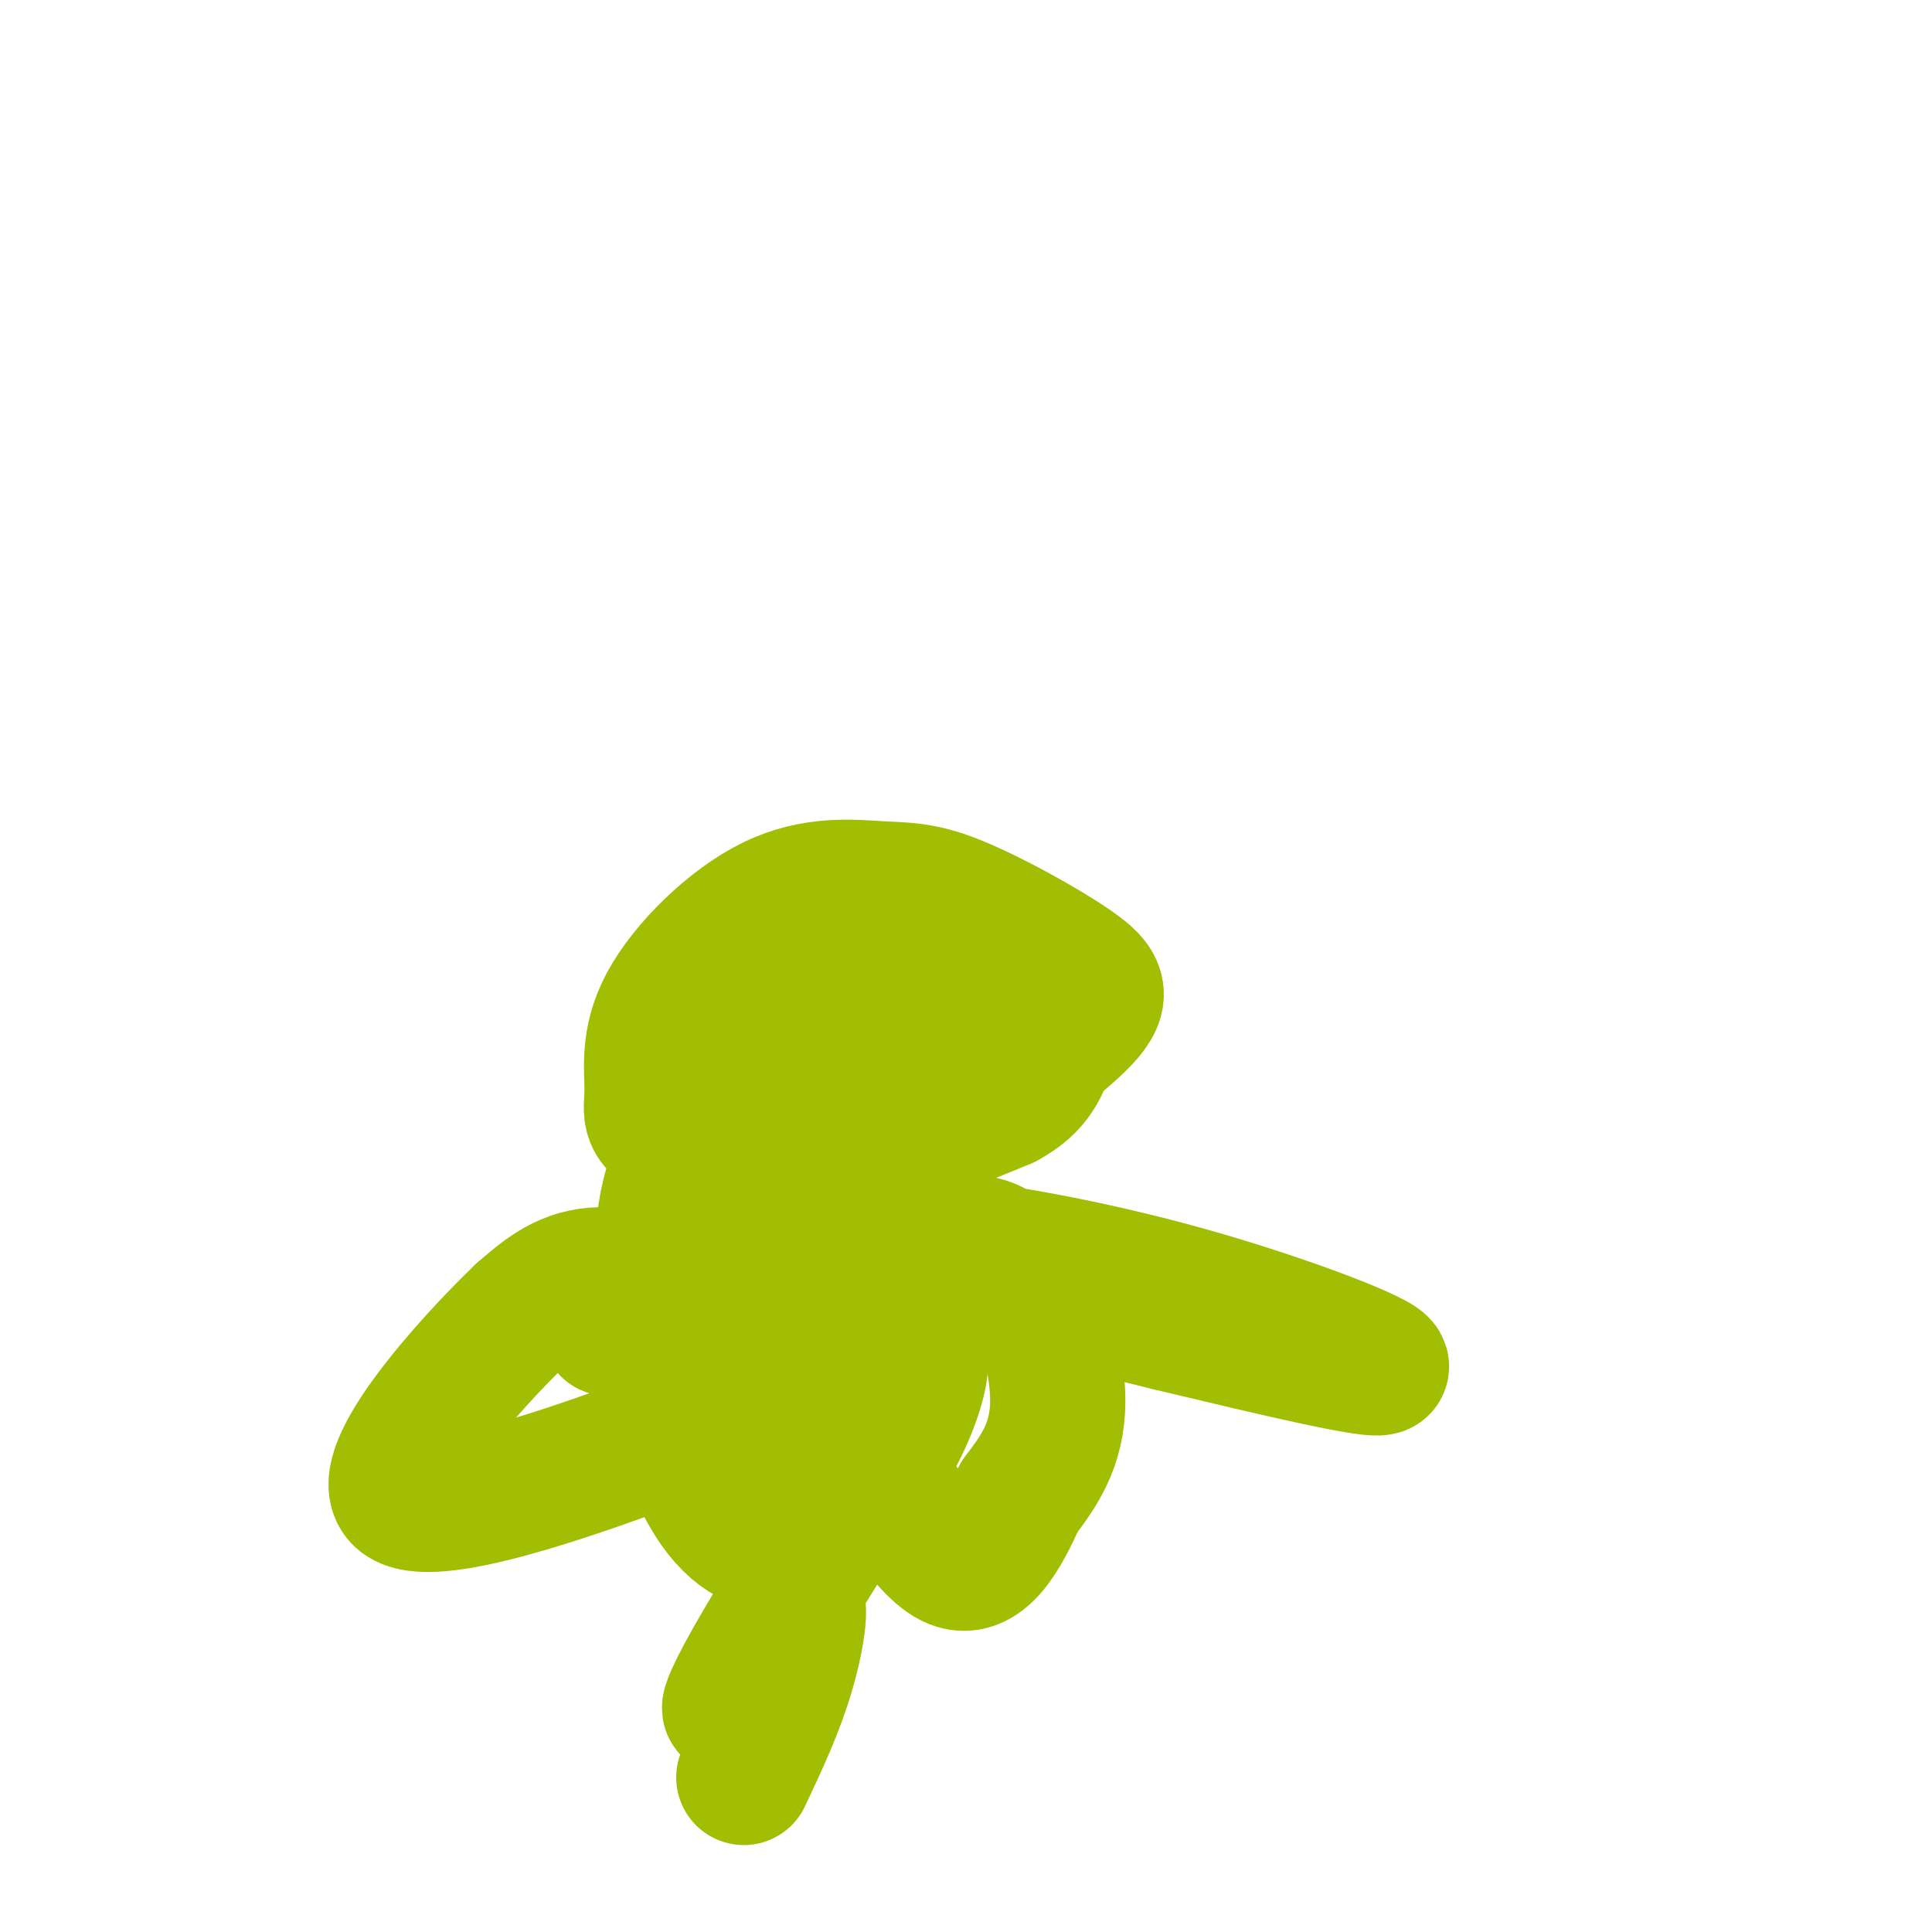
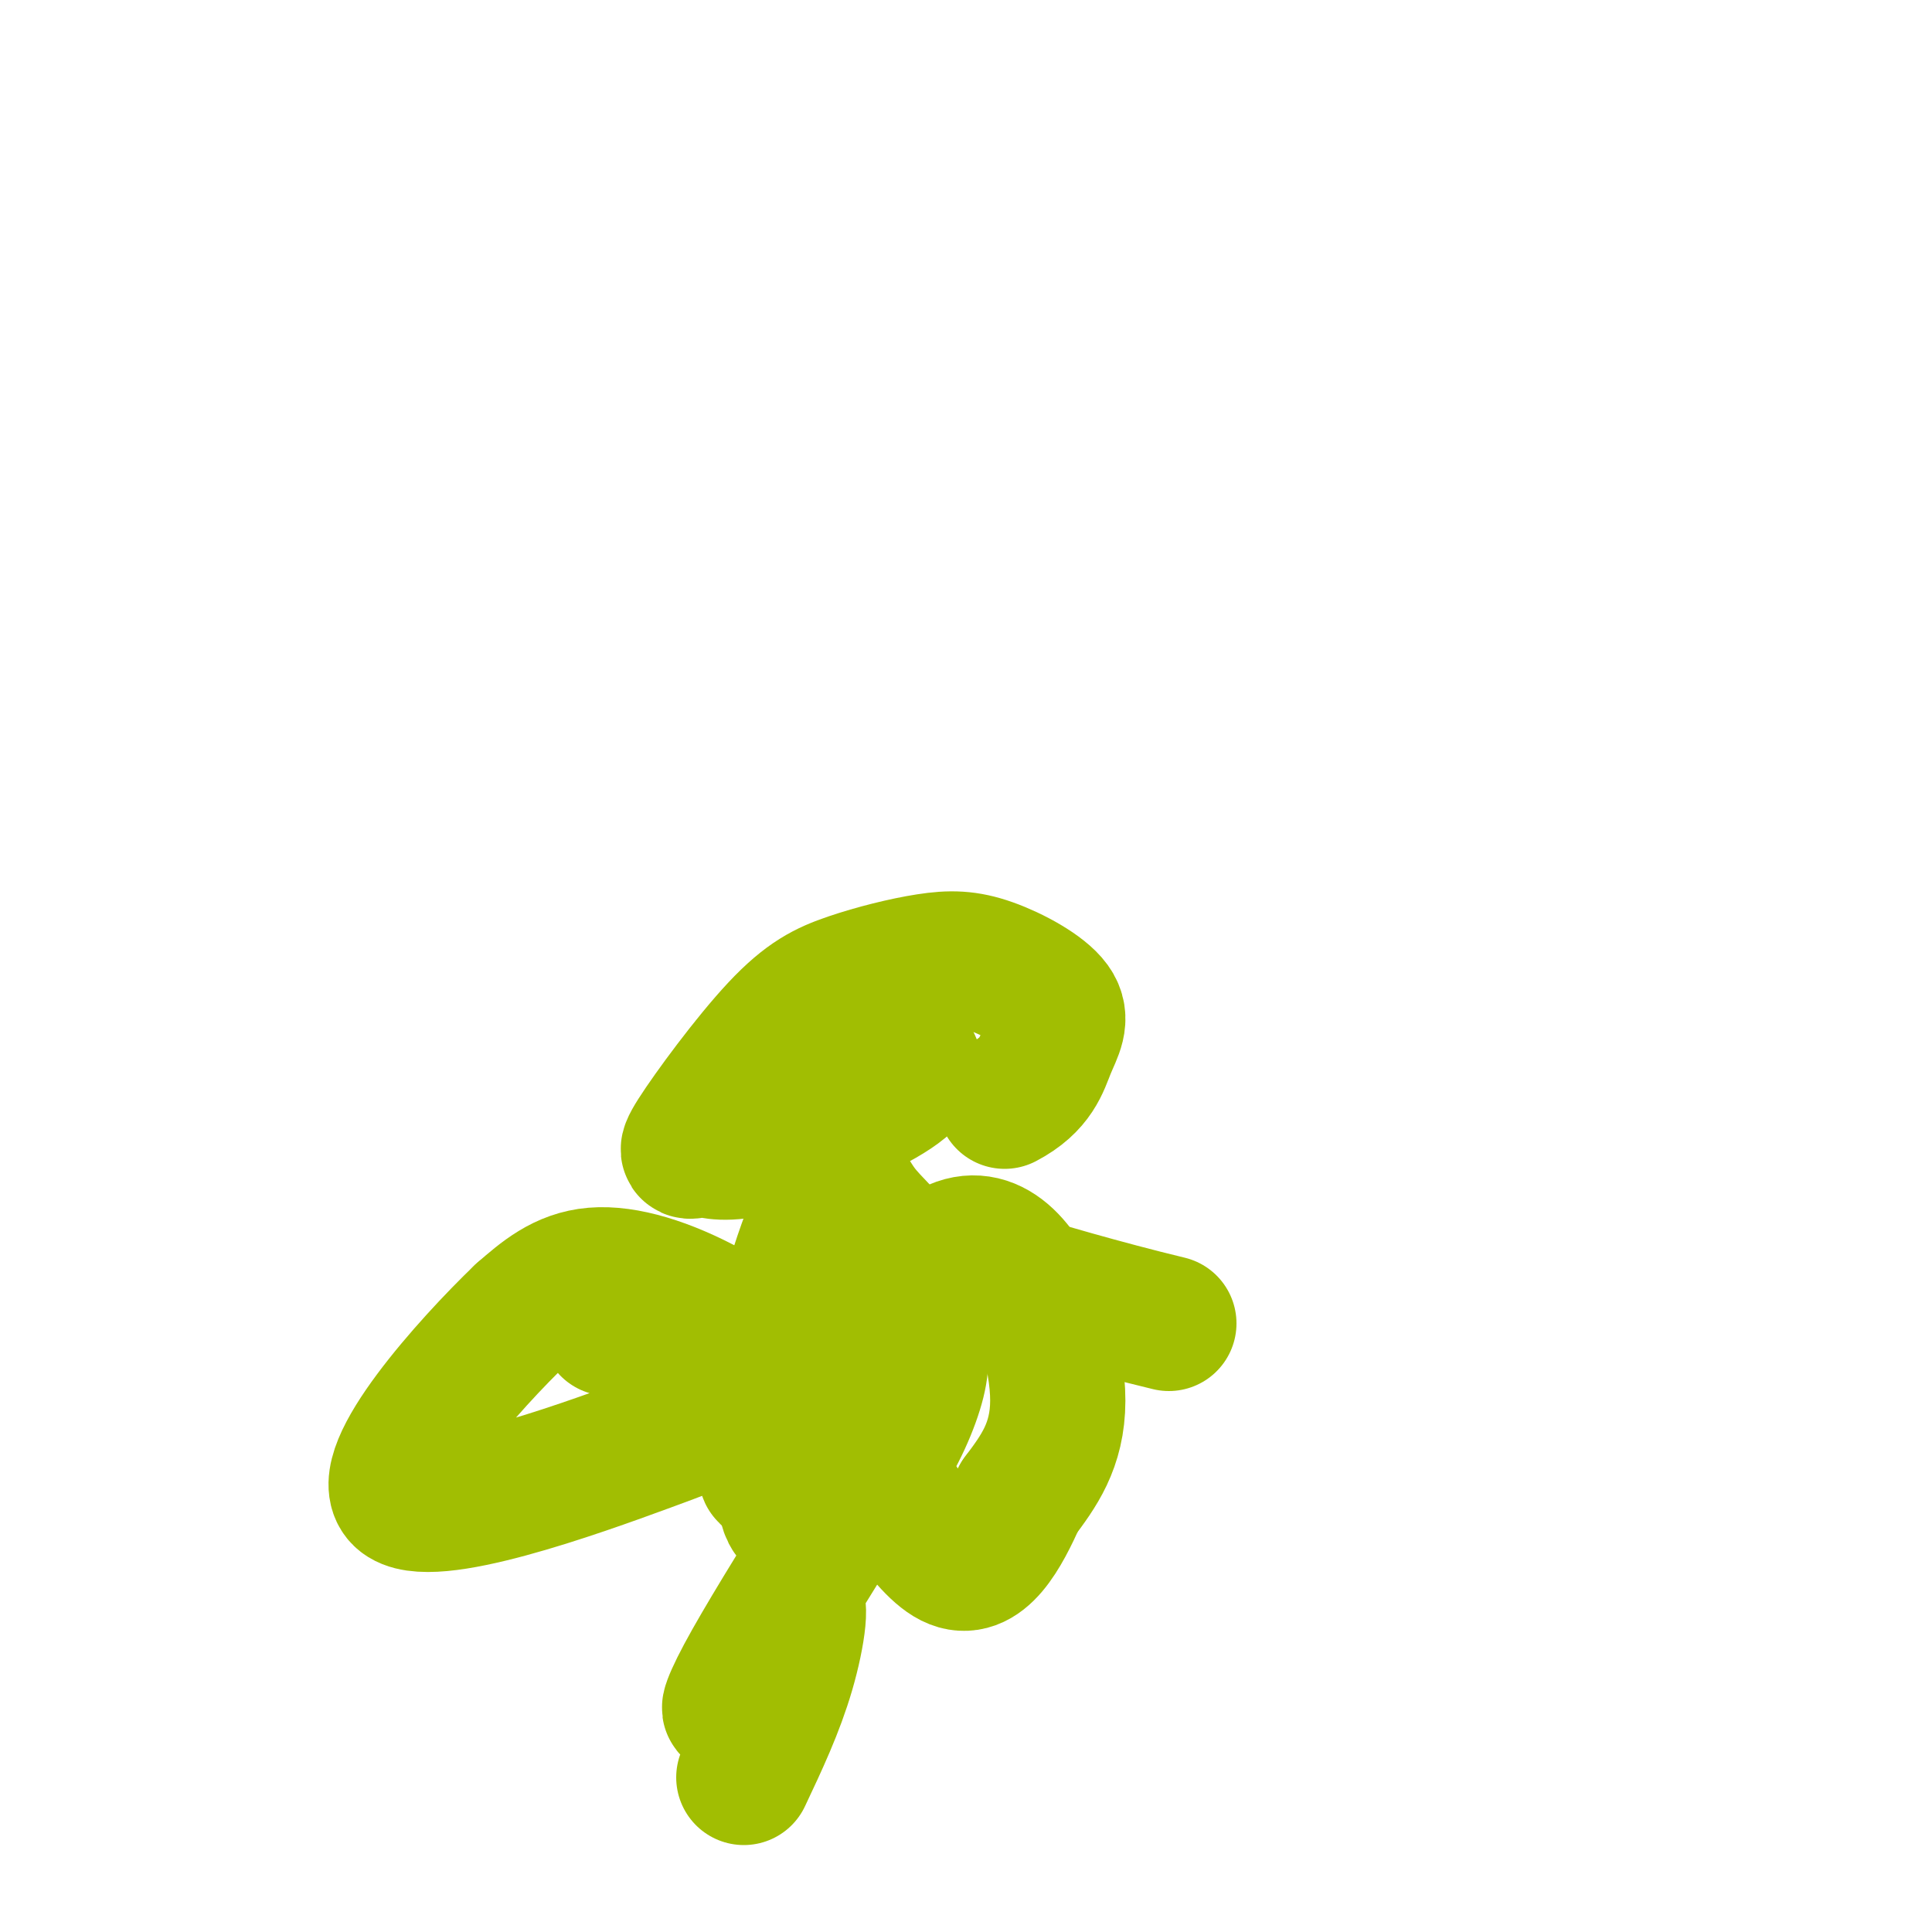
<svg xmlns="http://www.w3.org/2000/svg" viewBox="0 0 400 400" version="1.1">
  <g fill="none" stroke="#A1BE02" stroke-width="28" stroke-linecap="round" stroke-linejoin="round">
-     <path d="M159,203c-3.016,9.483 -6.032,18.965 -8,25c-1.968,6.035 -2.886,8.622 1,10c3.886,1.378 12.578,1.546 20,1c7.422,-0.546 13.575,-1.805 23,-7c9.425,-5.195 22.121,-14.326 28,-20c5.879,-5.674 4.939,-7.892 -1,-12c-5.939,-4.108 -16.878,-10.107 -24,-13c-7.122,-2.893 -10.427,-2.679 -16,-3c-5.573,-0.321 -13.415,-1.175 -22,3c-8.585,4.175 -17.914,13.381 -22,21c-4.086,7.619 -2.930,13.650 -3,18c-0.070,4.350 -1.365,7.017 6,9c7.365,1.983 23.390,3.281 36,2c12.610,-1.281 21.805,-5.140 31,-9" />
    <path d="M208,228c6.603,-3.460 7.612,-7.610 9,-11c1.388,-3.390 3.157,-6.020 1,-9c-2.157,-2.980 -8.238,-6.309 -13,-8c-4.762,-1.691 -8.204,-1.745 -13,-1c-4.796,0.745 -10.947,2.287 -16,4c-5.053,1.713 -9.007,3.597 -15,10c-5.993,6.403 -14.024,17.325 -17,22c-2.976,4.675 -0.898,3.103 1,3c1.898,-0.103 3.618,1.263 10,0c6.382,-1.263 17.428,-5.156 25,-9c7.572,-3.844 11.669,-7.639 8,-10c-3.669,-2.361 -15.103,-3.290 -22,-3c-6.897,0.290 -9.256,1.797 -11,4c-1.744,2.203 -2.872,5.101 -4,8" />
-     <path d="M151,228c-3.604,3.659 -10.616,8.805 -13,22c-2.384,13.195 -0.142,34.437 4,48c4.142,13.563 10.183,19.447 15,21c4.817,1.553 8.408,-1.223 12,-4" />
    <path d="M169,315c4.319,-2.433 9.117,-6.515 13,-12c3.883,-5.485 6.850,-12.373 8,-17c1.150,-4.627 0.482,-6.993 0,-11c-0.482,-4.007 -0.779,-9.655 -3,-14c-2.221,-4.345 -6.366,-7.388 -9,-11c-2.634,-3.612 -3.758,-7.793 -7,-2c-3.242,5.793 -8.604,21.560 -11,35c-2.396,13.440 -1.828,24.554 -1,22c0.828,-2.554 1.914,-18.777 3,-35" />
    <path d="M162,270c-0.094,6.891 -1.829,41.620 2,44c3.829,2.380 13.222,-27.589 22,-43c8.778,-15.411 16.940,-16.265 23,-10c6.060,6.265 10.017,19.647 10,29c-0.017,9.353 -4.009,14.676 -8,20" />
    <path d="M211,310c-3.362,7.462 -7.765,16.115 -14,13c-6.235,-3.115 -14.300,-18.000 -23,-29c-8.700,-11.000 -18.035,-18.115 -27,-23c-8.965,-4.885 -17.562,-7.538 -24,-7c-6.438,0.538 -10.719,4.269 -15,8" />
    <path d="M108,272c-10.892,10.439 -30.622,32.537 -25,38c5.622,5.463 36.598,-5.710 51,-11c14.402,-5.290 12.232,-4.696 13,-7c0.768,-2.304 4.476,-7.505 7,-11c2.524,-3.495 3.864,-5.284 -1,-6c-4.864,-0.716 -15.932,-0.358 -27,0" />
-     <path d="M126,275c-1.098,-2.821 9.656,-9.875 21,-14c11.344,-4.125 23.278,-5.322 40,-4c16.722,1.322 38.233,5.164 59,11c20.767,5.836 40.791,13.668 40,15c-0.791,1.332 -22.395,-3.834 -44,-9" />
    <path d="M242,274c-14.000,-3.369 -27.000,-7.292 -33,-9c-6.000,-1.708 -5.000,-1.202 -5,0c0.000,1.202 -1.000,3.101 -2,5" />
    <path d="M172,317c-7.167,11.574 -14.335,23.148 -18,30c-3.665,6.852 -3.828,8.981 -1,4c2.828,-4.981 8.646,-17.072 11,-19c2.354,-1.928 1.244,6.306 -1,14c-2.244,7.694 -5.622,14.847 -9,22" />
  </g>
</svg>